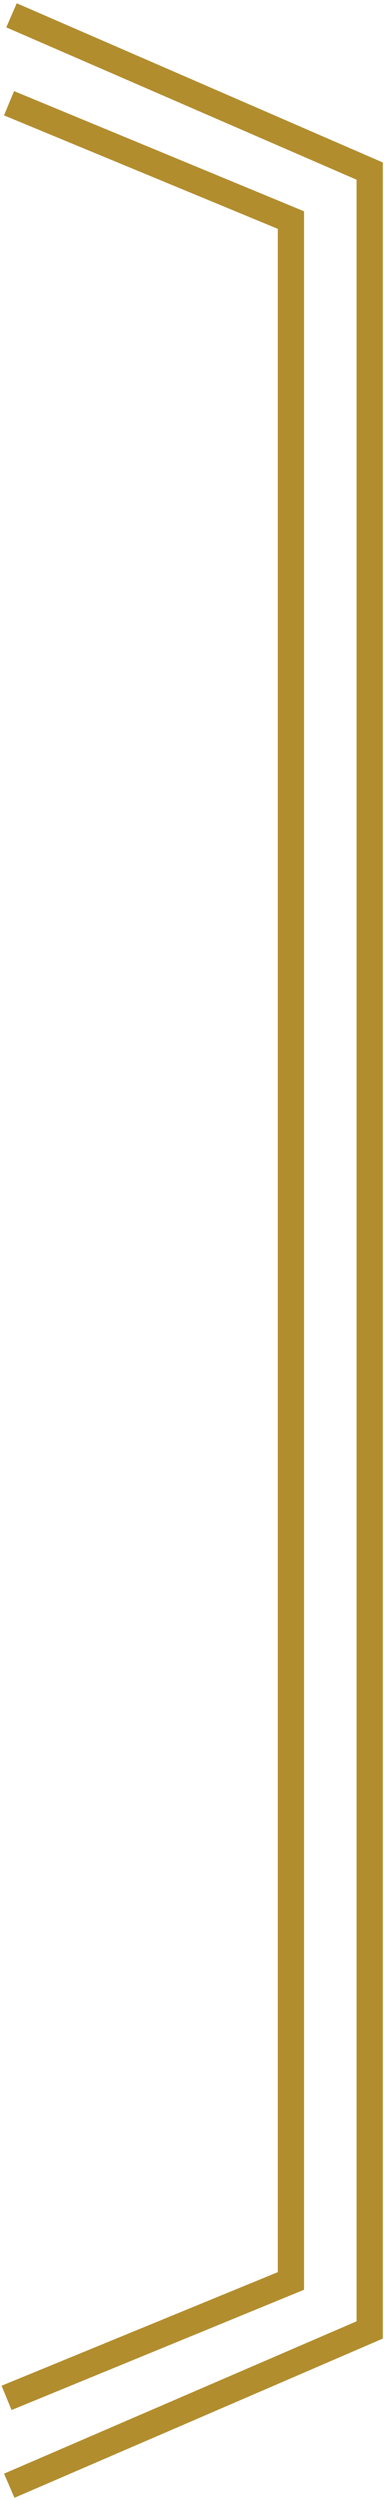
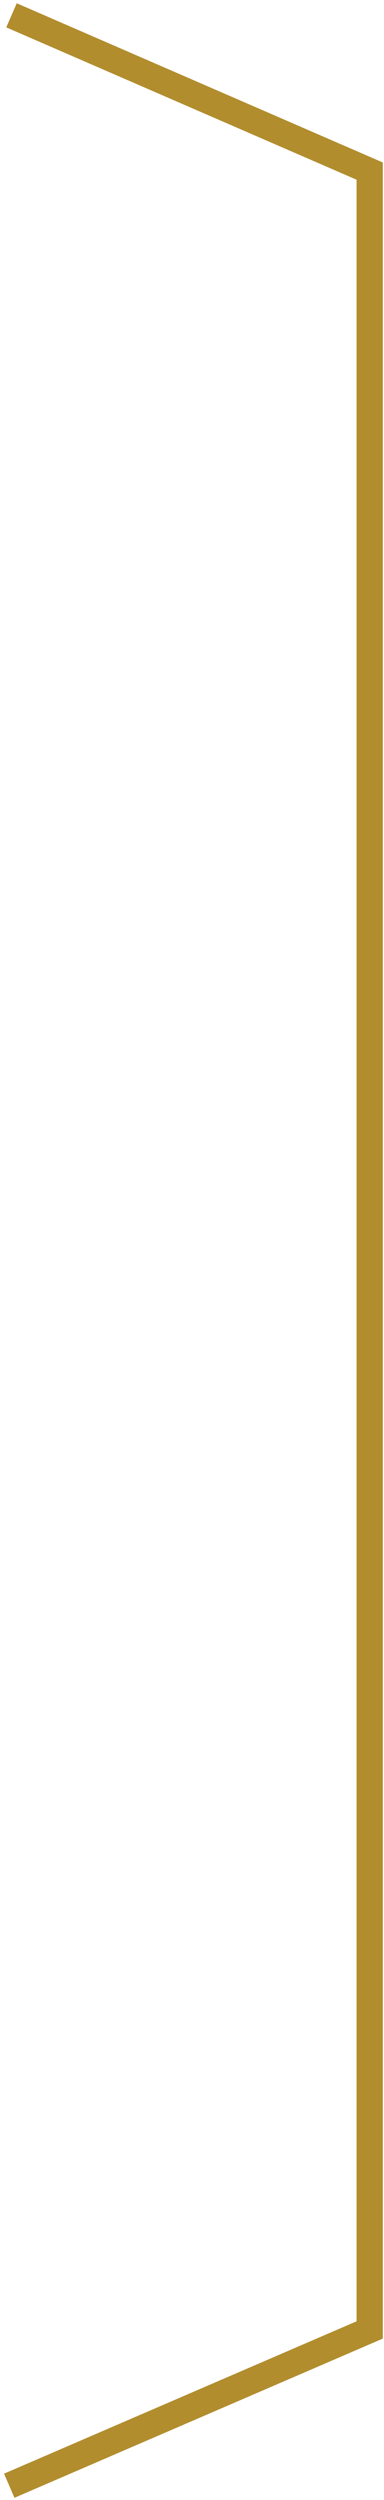
<svg xmlns="http://www.w3.org/2000/svg" version="1.1" id="Layer_1" x="0px" y="0px" width="14.625px" height="95.162px" viewBox="0 0 14.625 95.162" enable-background="new 0 0 14.625 95.162" xml:space="preserve">
  <g>
-     <polyline fill="none" stroke="#B28D2E" stroke-miterlimit="10" points="0.25,91.275 11.08,86.824 11.08,8.377 0.344,3.93  " />
    <polyline fill="none" stroke="#B28D2E" stroke-miterlimit="10" points="0.352,94.619 14.08,88.689 14.08,6.513 0.438,0.583  " />
  </g>
</svg>